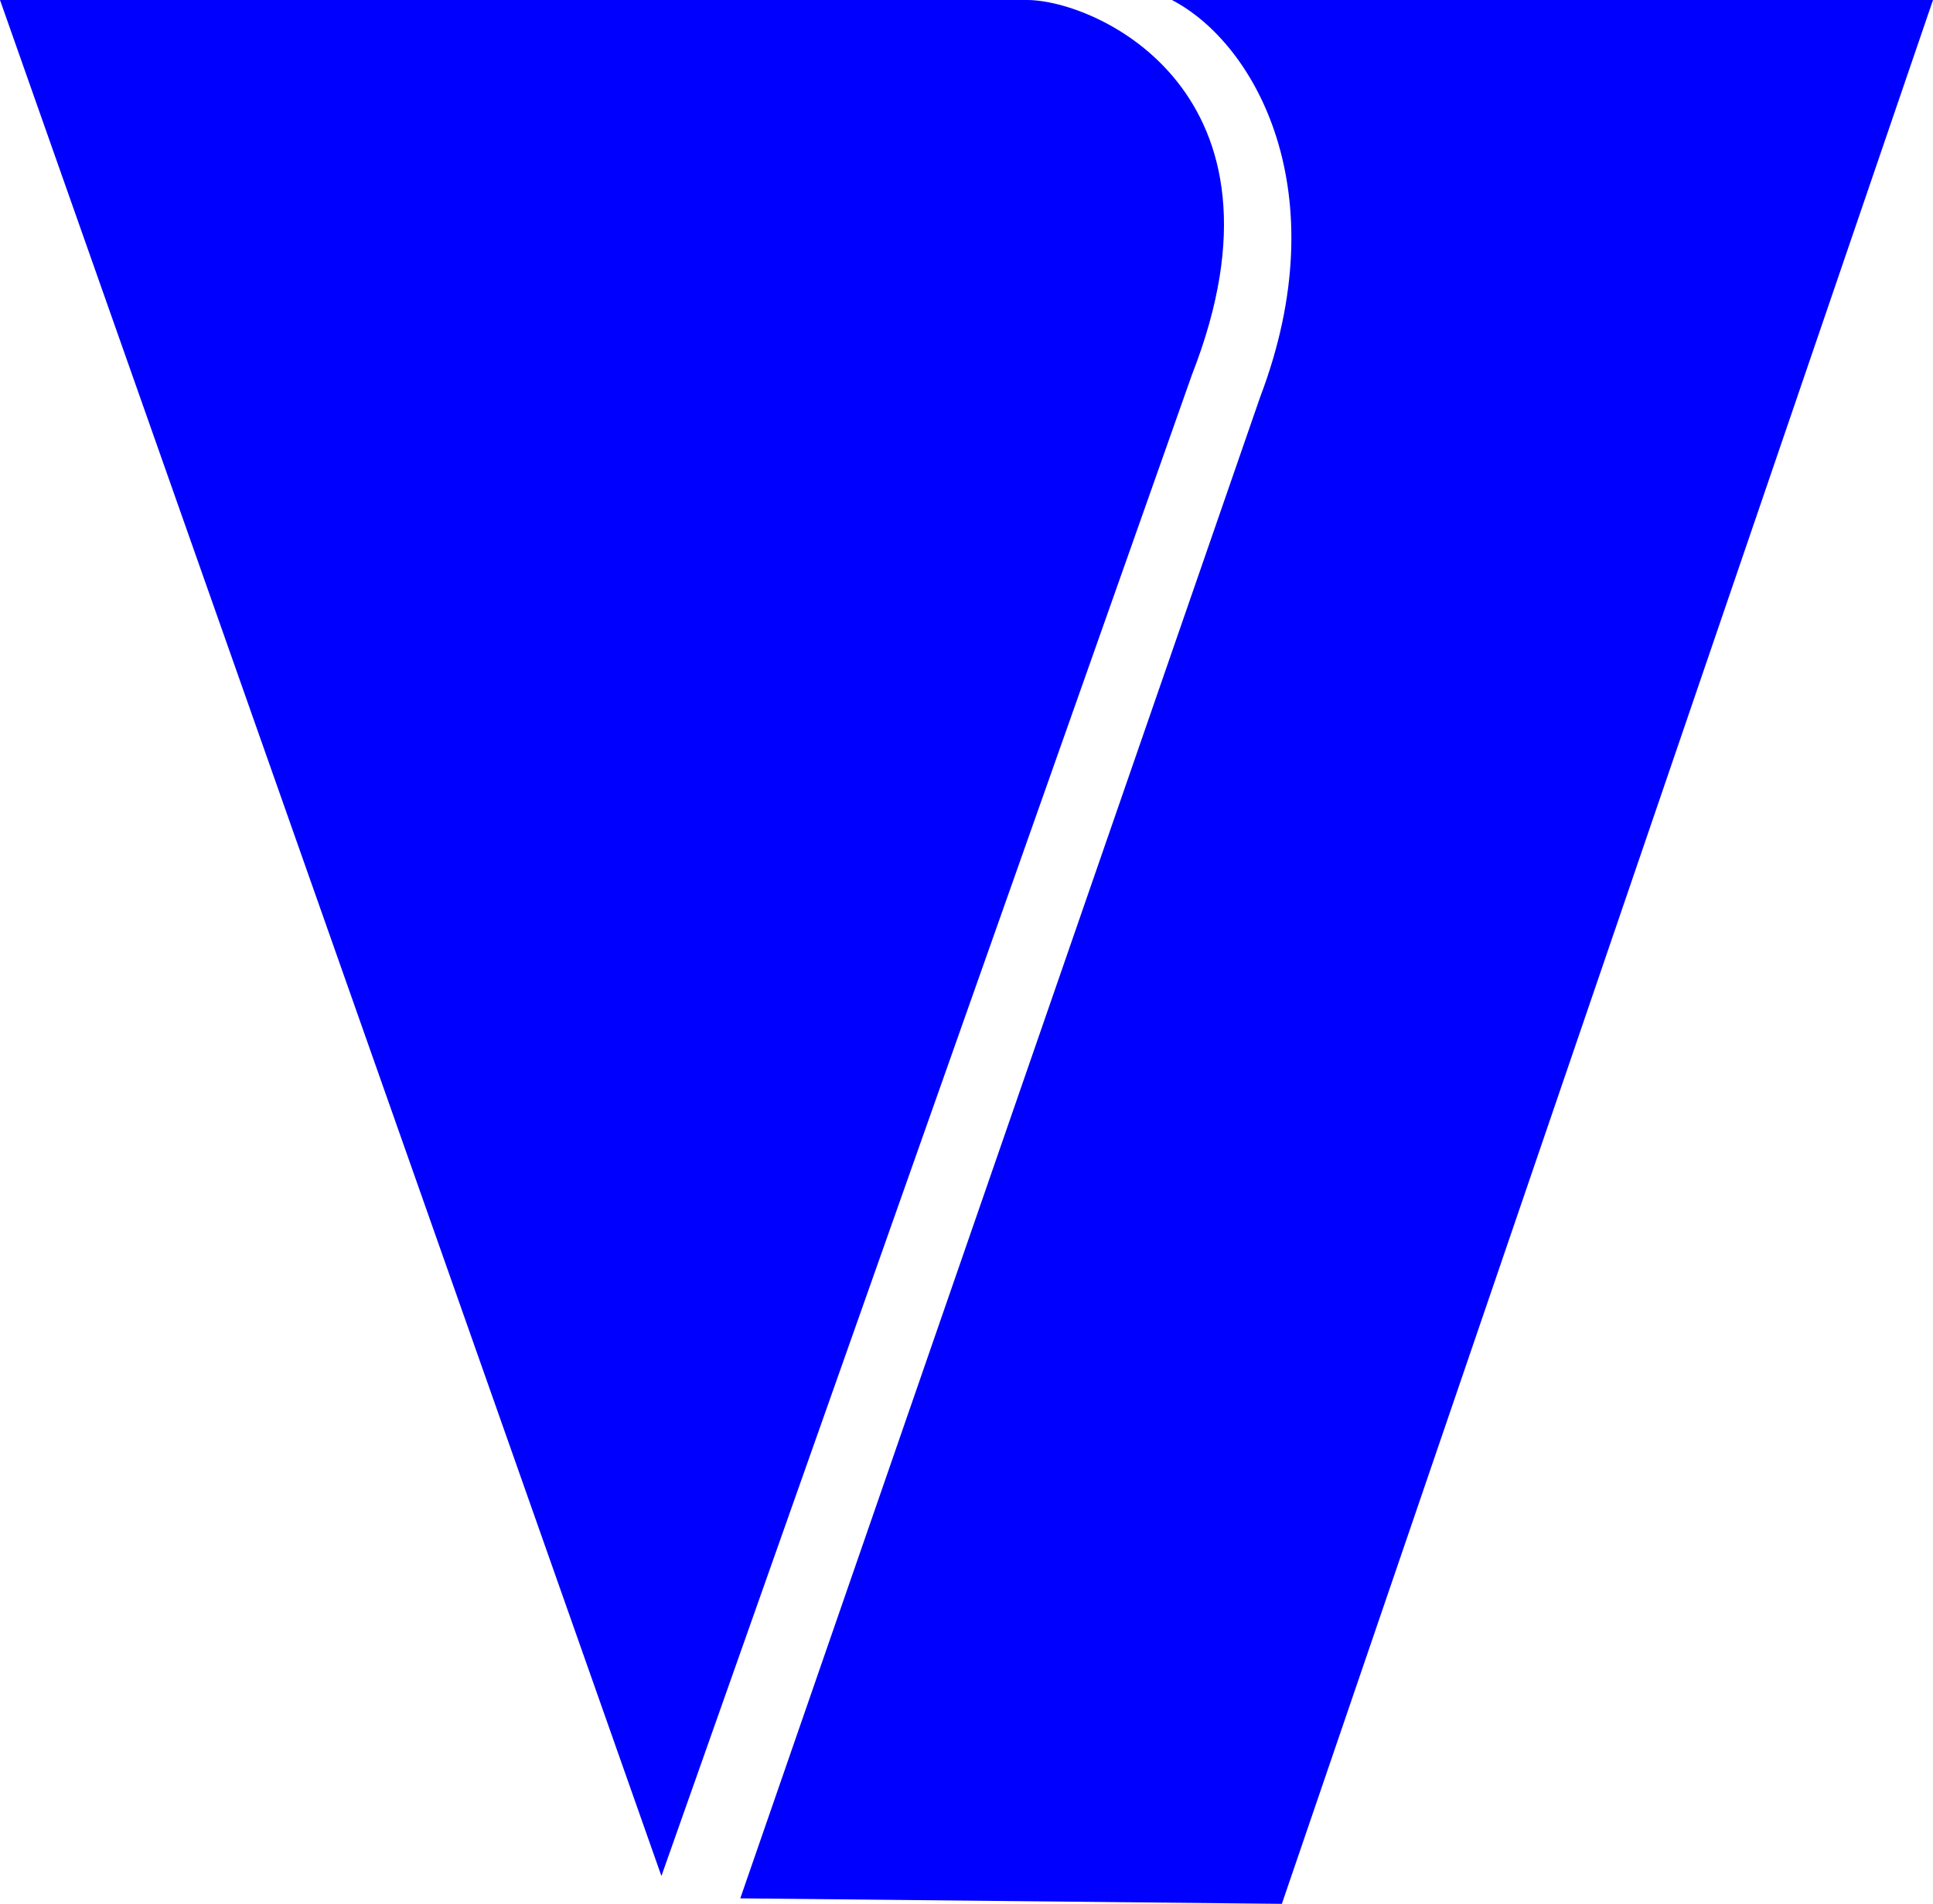
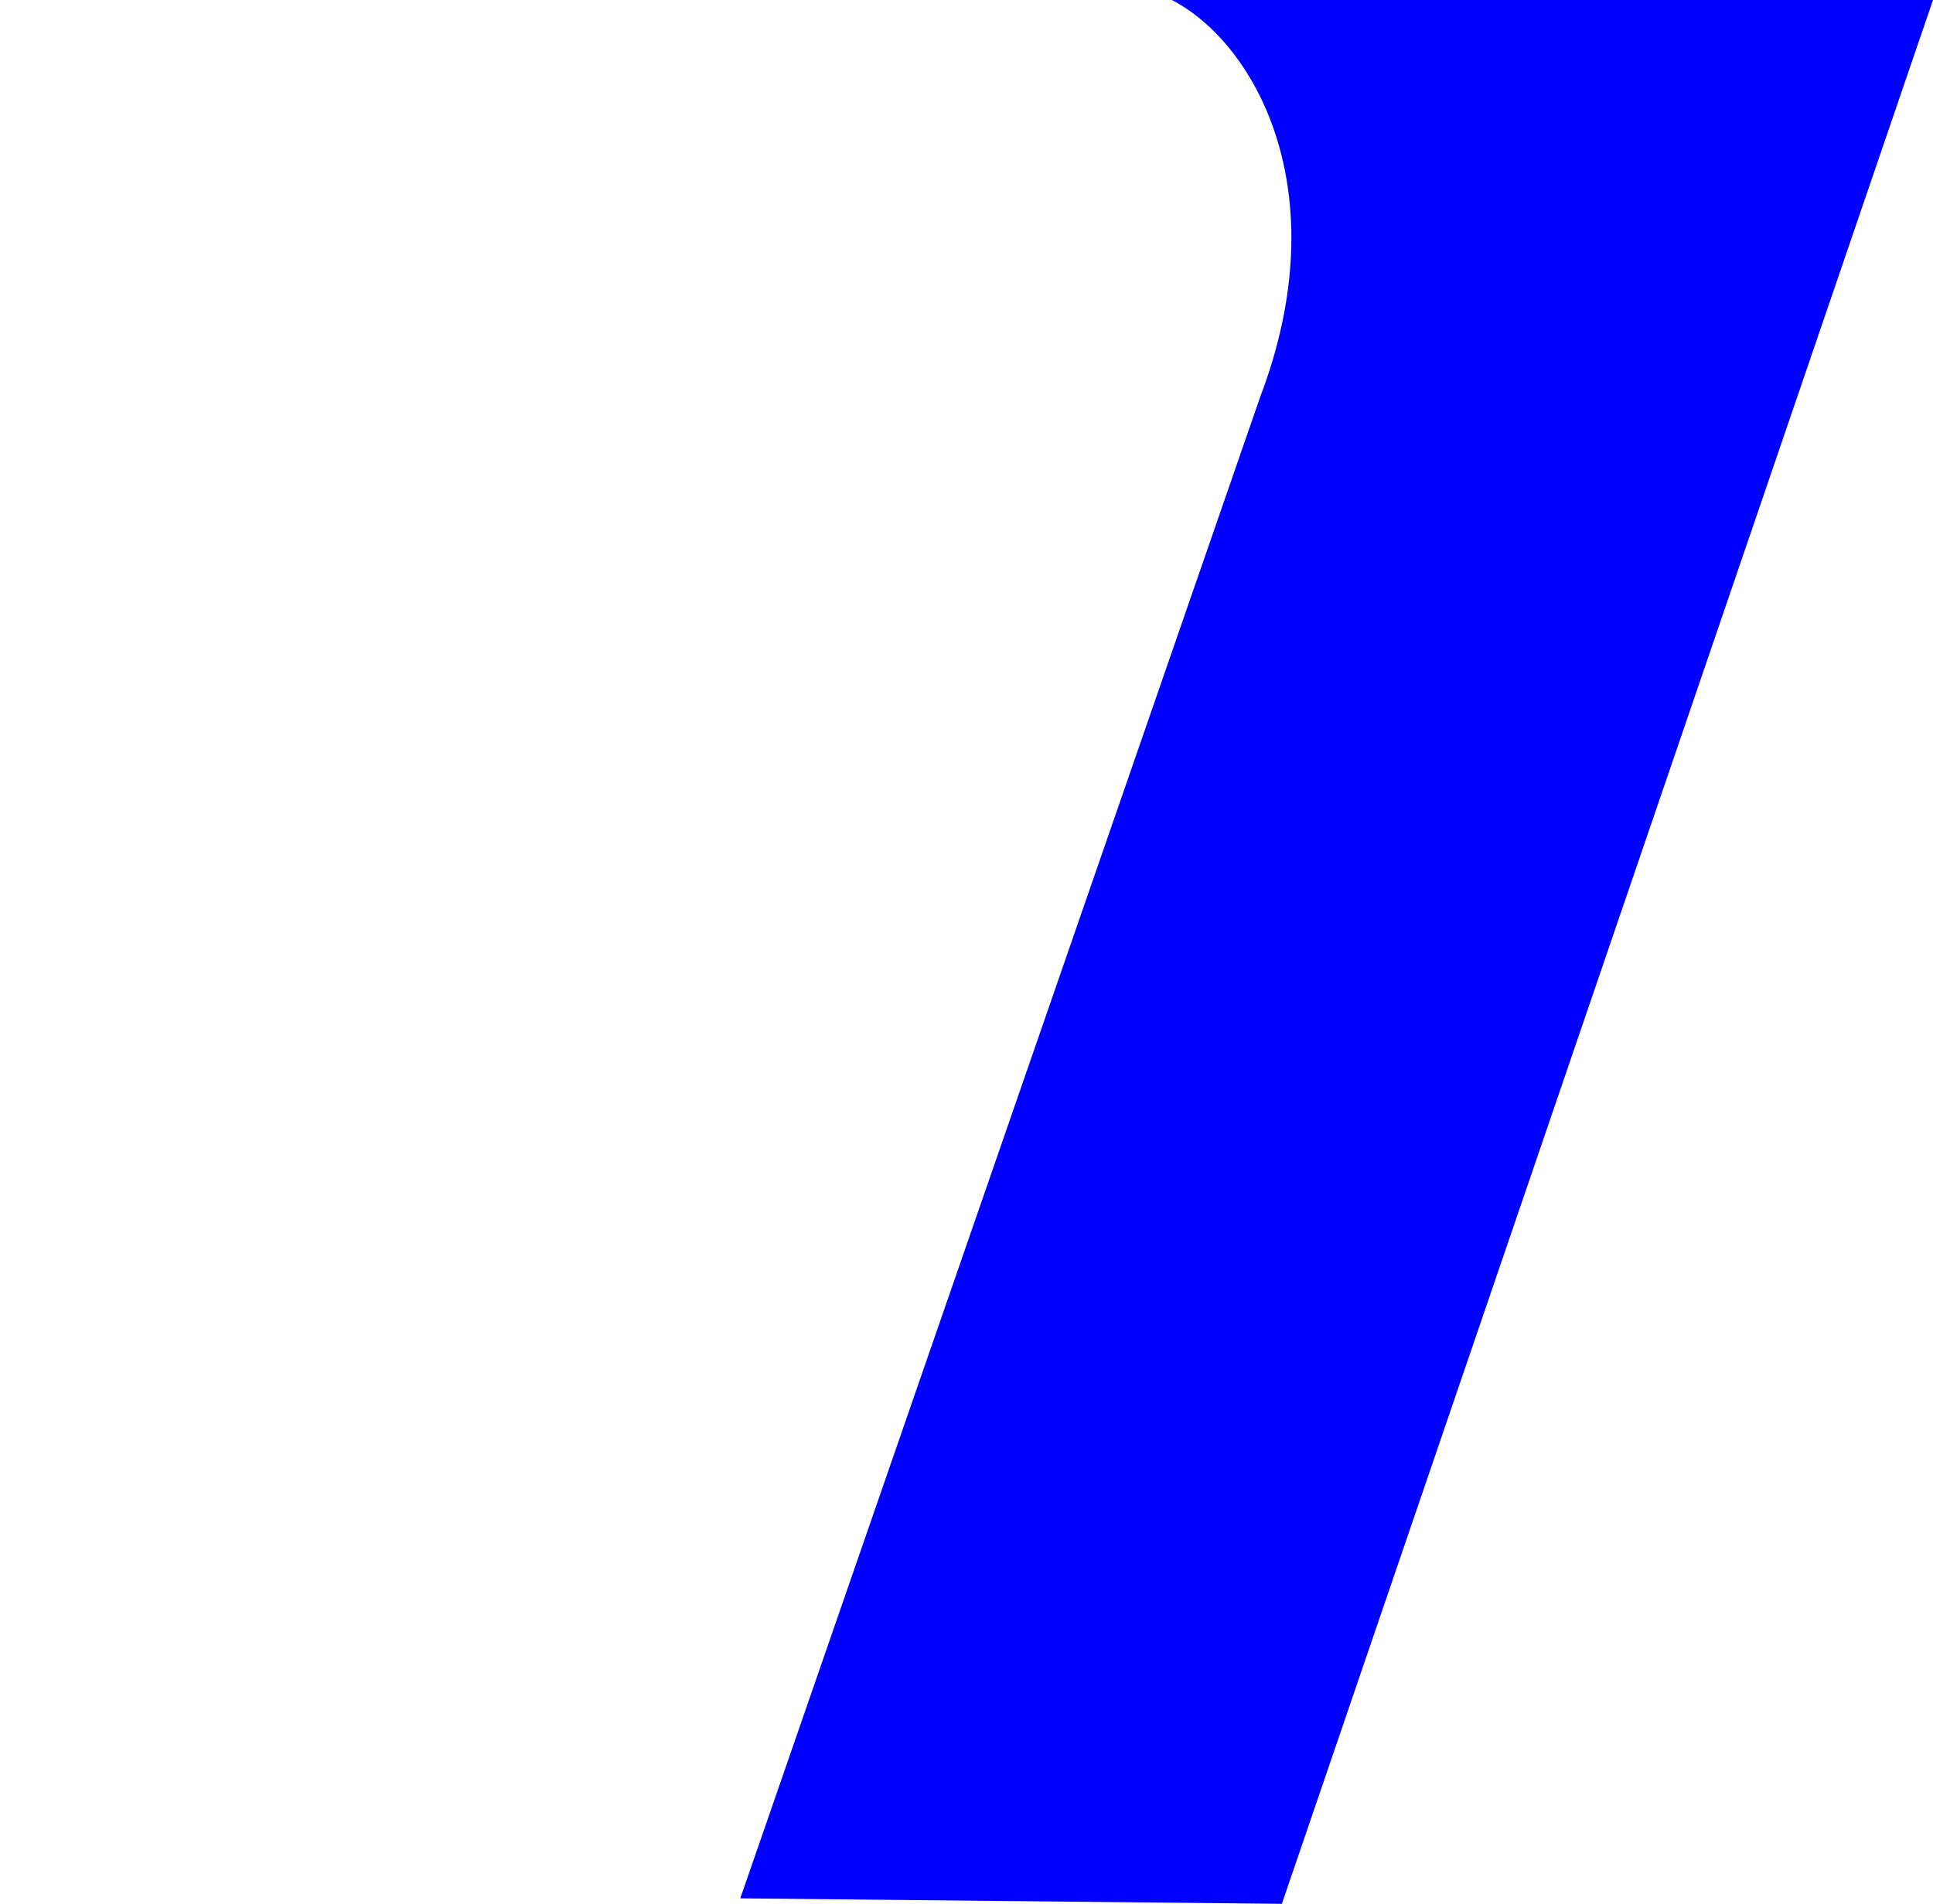
<svg xmlns="http://www.w3.org/2000/svg" xmlns:ns1="http://www.inkscape.org/namespaces/inkscape" xmlns:ns2="http://sodipodi.sourceforge.net/DTD/sodipodi-0.dtd" width="1000" height="985.114" id="svg2" version="1.1" ns1:version="0.91 r13725" ns2:docname="Viacom 1976 'V' (Blue).svg">
  <defs id="defs4" />
  <ns2:namedview id="base" pagecolor="#ffffff" bordercolor="#666666" borderopacity="1.0" ns1:pageopacity="0.0" ns1:pageshadow="2" ns1:zoom="0.35355339" ns1:cx="278.72638" ns1:cy="400.05964" ns1:document-units="px" ns1:current-layer="layer1" showgrid="false" ns1:snap-page="false" ns1:window-width="1366" ns1:window-height="705" ns1:window-x="-8" ns1:window-y="-8" ns1:window-maximized="1" />
  <g ns1:label="Layer 1" ns1:groupmode="layer" id="layer1" transform="translate(0,-67.248)">
-     <path style="fill:#0000ff;fill-opacity:1;stroke:none" d="M 0,67.248 342.17,1037.961 616.687,260.987 C 673.859,114.898 567.105,67.248 531.266,67.248 Z" id="path2996" ns1:connector-curvature="0" ns2:nodetypes="ccccc" />
    <path style="fill:#0000ff;fill-opacity:1;stroke:none" d="m 606.255,67.248 c 43.224,22.438 86.03,99.275 45.633,205.532 l -268.916,776.747 280.174,2.835 L 1000,67.248 Z" id="path2996-1-8" ns1:connector-curvature="0" ns2:nodetypes="cccccc" />
  </g>
</svg>